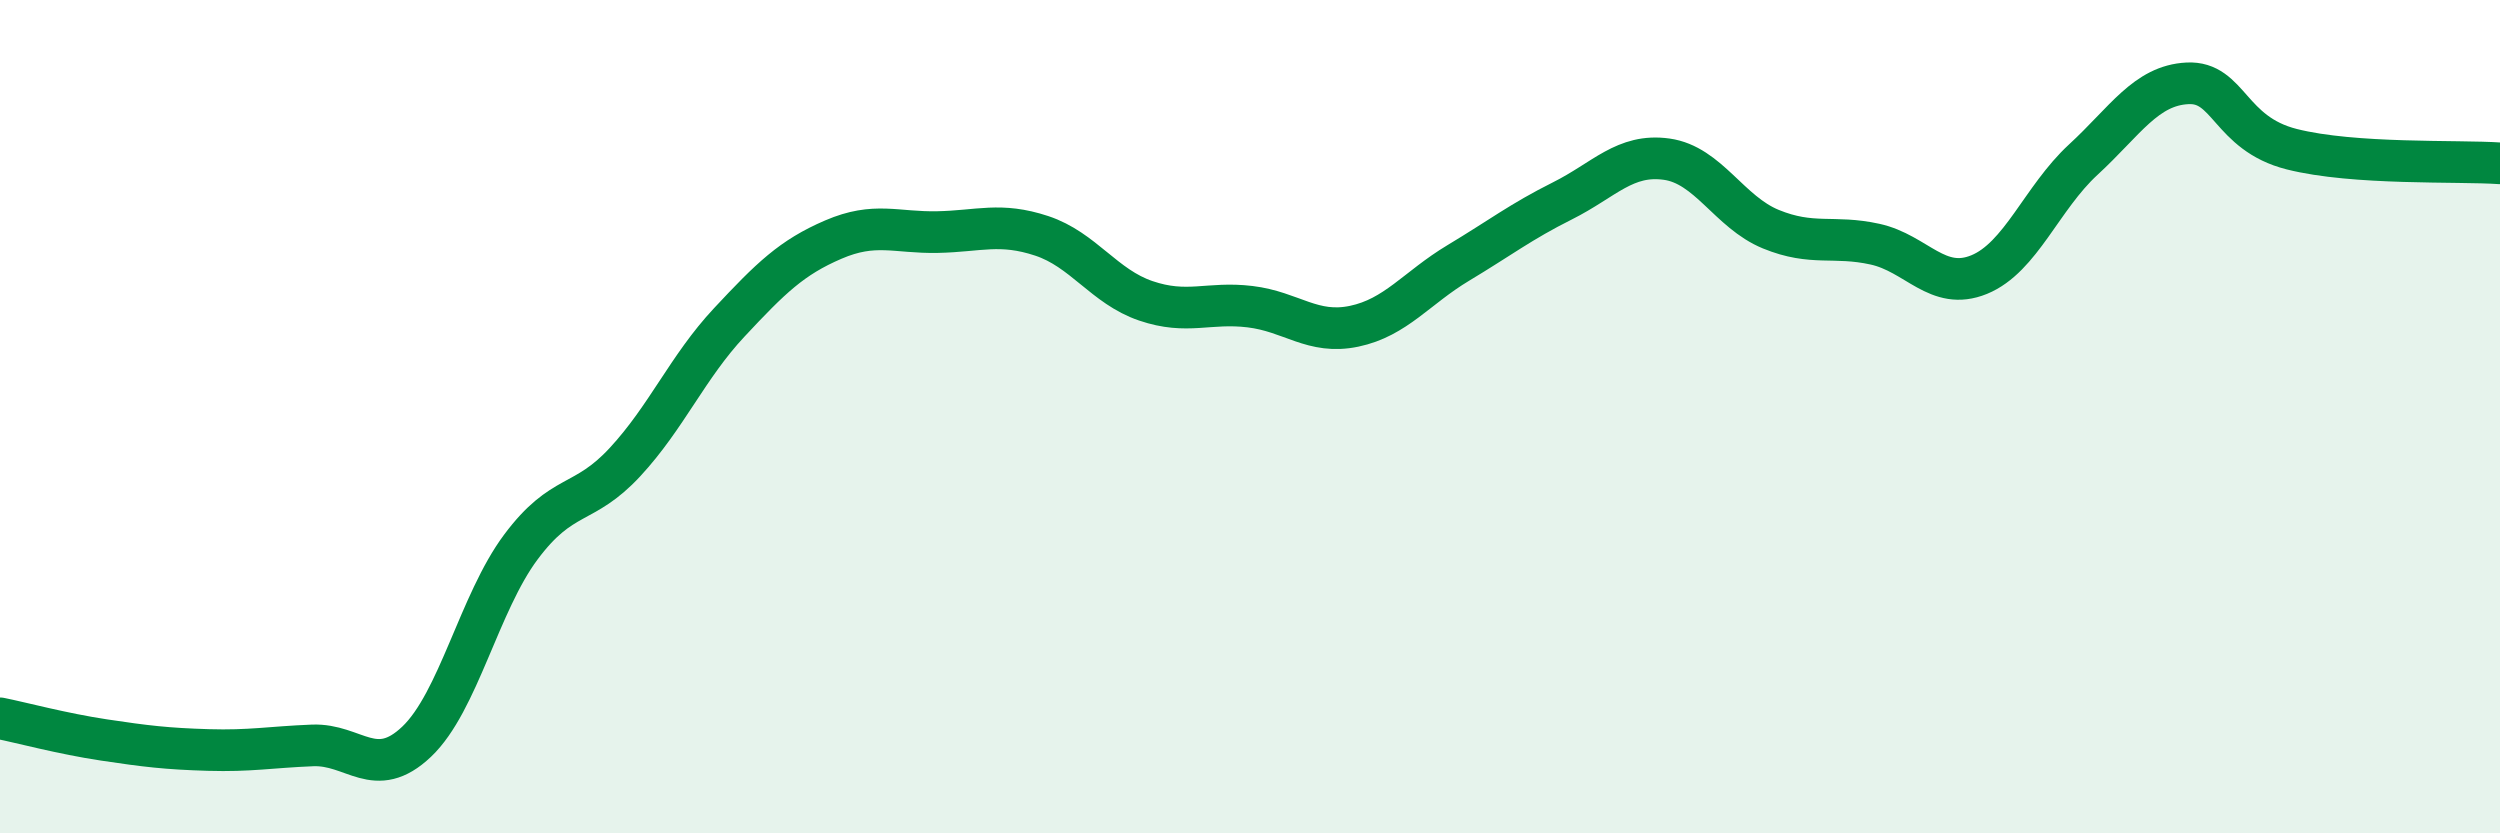
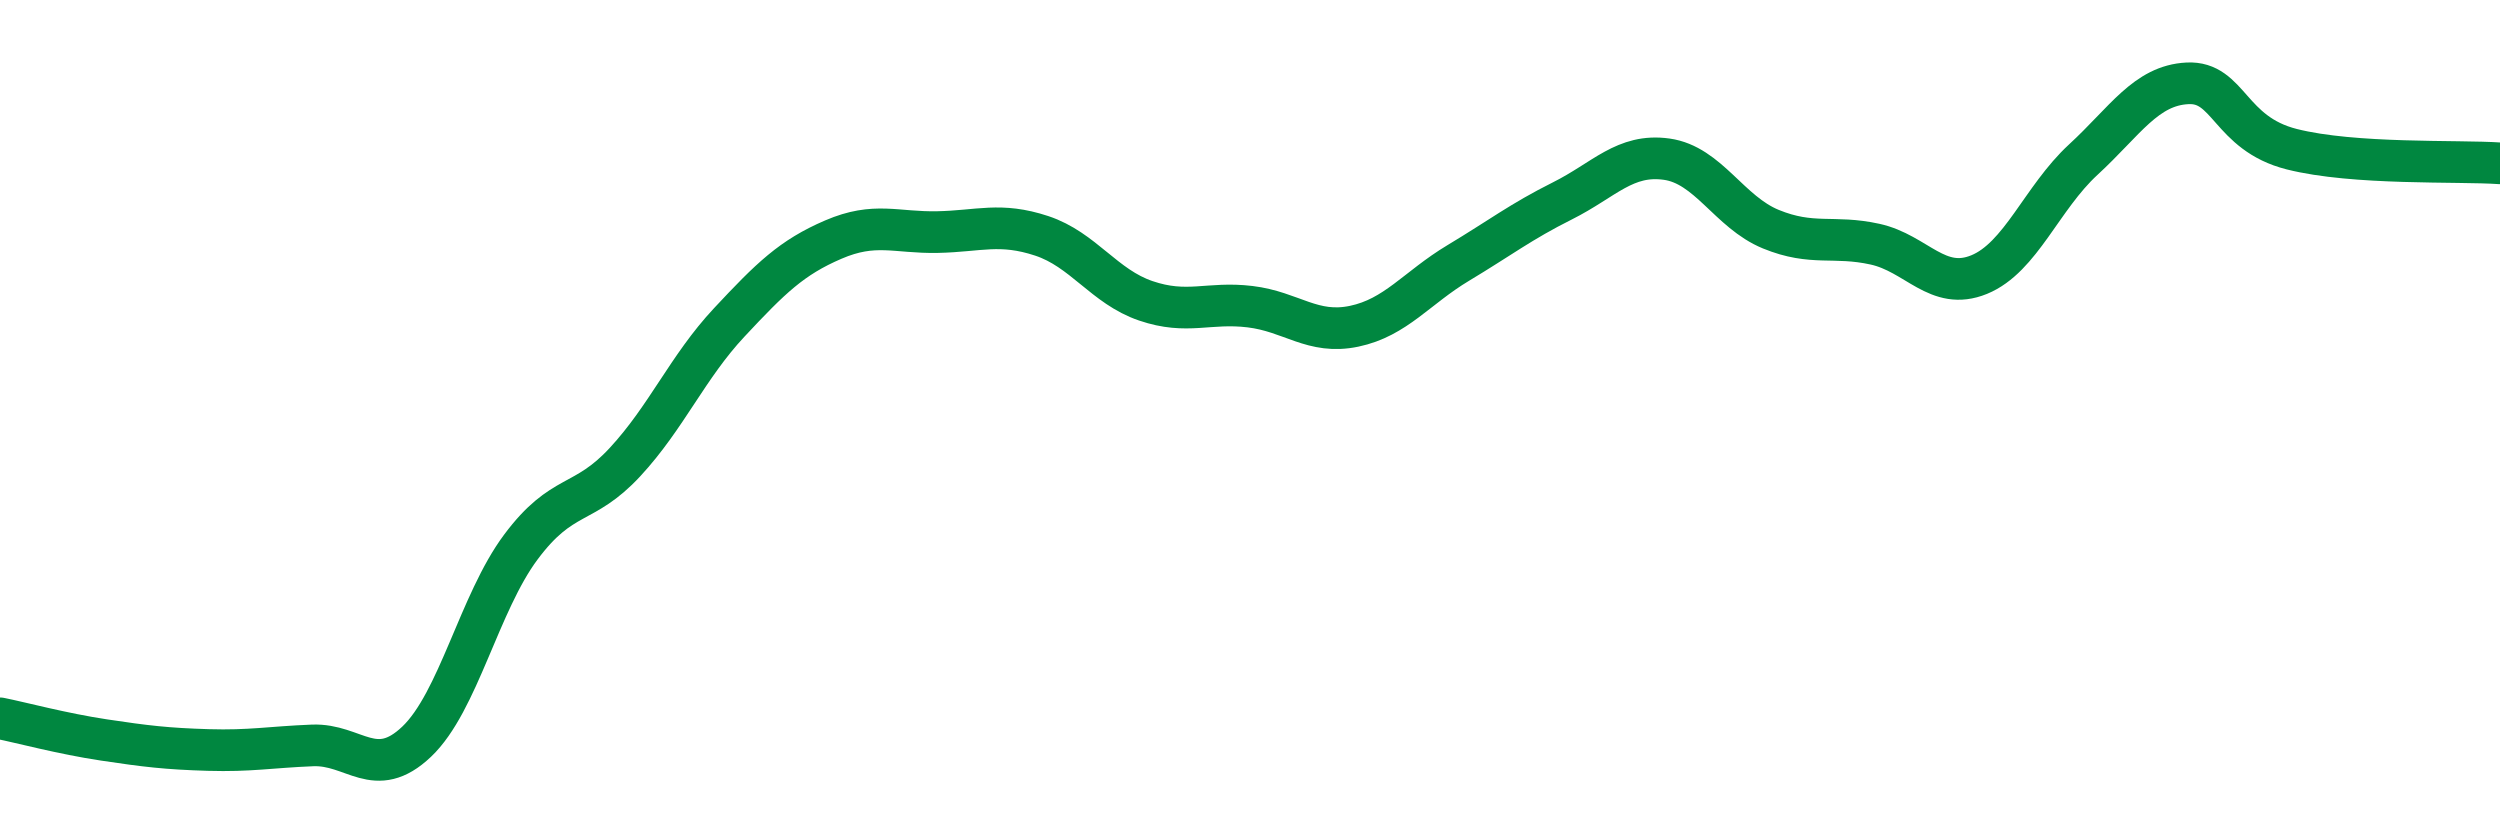
<svg xmlns="http://www.w3.org/2000/svg" width="60" height="20" viewBox="0 0 60 20">
-   <path d="M 0,17.24 C 0.5,17.34 1.5,17.61 2.5,17.76 C 3.5,17.91 4,17.97 5,18 C 6,18.03 6.5,17.93 7.5,17.89 C 8.5,17.85 9,18.75 10,17.8 C 11,16.85 11.5,14.47 12.5,13.13 C 13.5,11.79 14,12.17 15,11.09 C 16,10.01 16.5,8.81 17.5,7.74 C 18.5,6.67 19,6.18 20,5.75 C 21,5.32 21.5,5.59 22.5,5.57 C 23.5,5.55 24,5.33 25,5.66 C 26,5.99 26.5,6.88 27.5,7.22 C 28.5,7.56 29,7.24 30,7.36 C 31,7.48 31.5,8.04 32.5,7.83 C 33.5,7.62 34,6.91 35,6.31 C 36,5.71 36.5,5.32 37.5,4.82 C 38.5,4.32 39,3.68 40,3.82 C 41,3.96 41.5,5.09 42.5,5.5 C 43.5,5.91 44,5.64 45,5.86 C 46,6.08 46.5,7 47.5,6.59 C 48.5,6.18 49,4.75 50,3.83 C 51,2.91 51.5,2.05 52.5,2 C 53.5,1.95 53.5,3.2 55,3.58 C 56.5,3.96 59,3.85 60,3.92L60 20L0 20Z" fill="#008740" opacity="0.1" stroke-linecap="round" stroke-linejoin="round" />
  <path d="M 0,17.24 C 0.5,17.34 1.5,17.61 2.5,17.76 C 3.5,17.91 4,17.97 5,18 C 6,18.03 6.5,17.93 7.5,17.89 C 8.5,17.85 9,18.75 10,17.8 C 11,16.85 11.5,14.47 12.5,13.13 C 13.5,11.79 14,12.17 15,11.09 C 16,10.01 16.5,8.81 17.5,7.74 C 18.5,6.67 19,6.18 20,5.75 C 21,5.32 21.5,5.59 22.5,5.57 C 23.5,5.55 24,5.33 25,5.66 C 26,5.99 26.5,6.88 27.5,7.22 C 28.5,7.56 29,7.24 30,7.36 C 31,7.48 31.5,8.04 32.5,7.83 C 33.5,7.62 34,6.91 35,6.31 C 36,5.71 36.5,5.32 37.5,4.82 C 38.5,4.32 39,3.68 40,3.82 C 41,3.96 41.5,5.09 42.5,5.5 C 43.5,5.91 44,5.64 45,5.86 C 46,6.08 46.5,7 47.5,6.59 C 48.5,6.18 49,4.75 50,3.83 C 51,2.91 51.5,2.05 52.5,2 C 53.5,1.95 53.5,3.2 55,3.58 C 56.5,3.96 59,3.85 60,3.92" stroke="#008740" stroke-width="1" fill="none" stroke-linecap="round" stroke-linejoin="round" />
</svg>